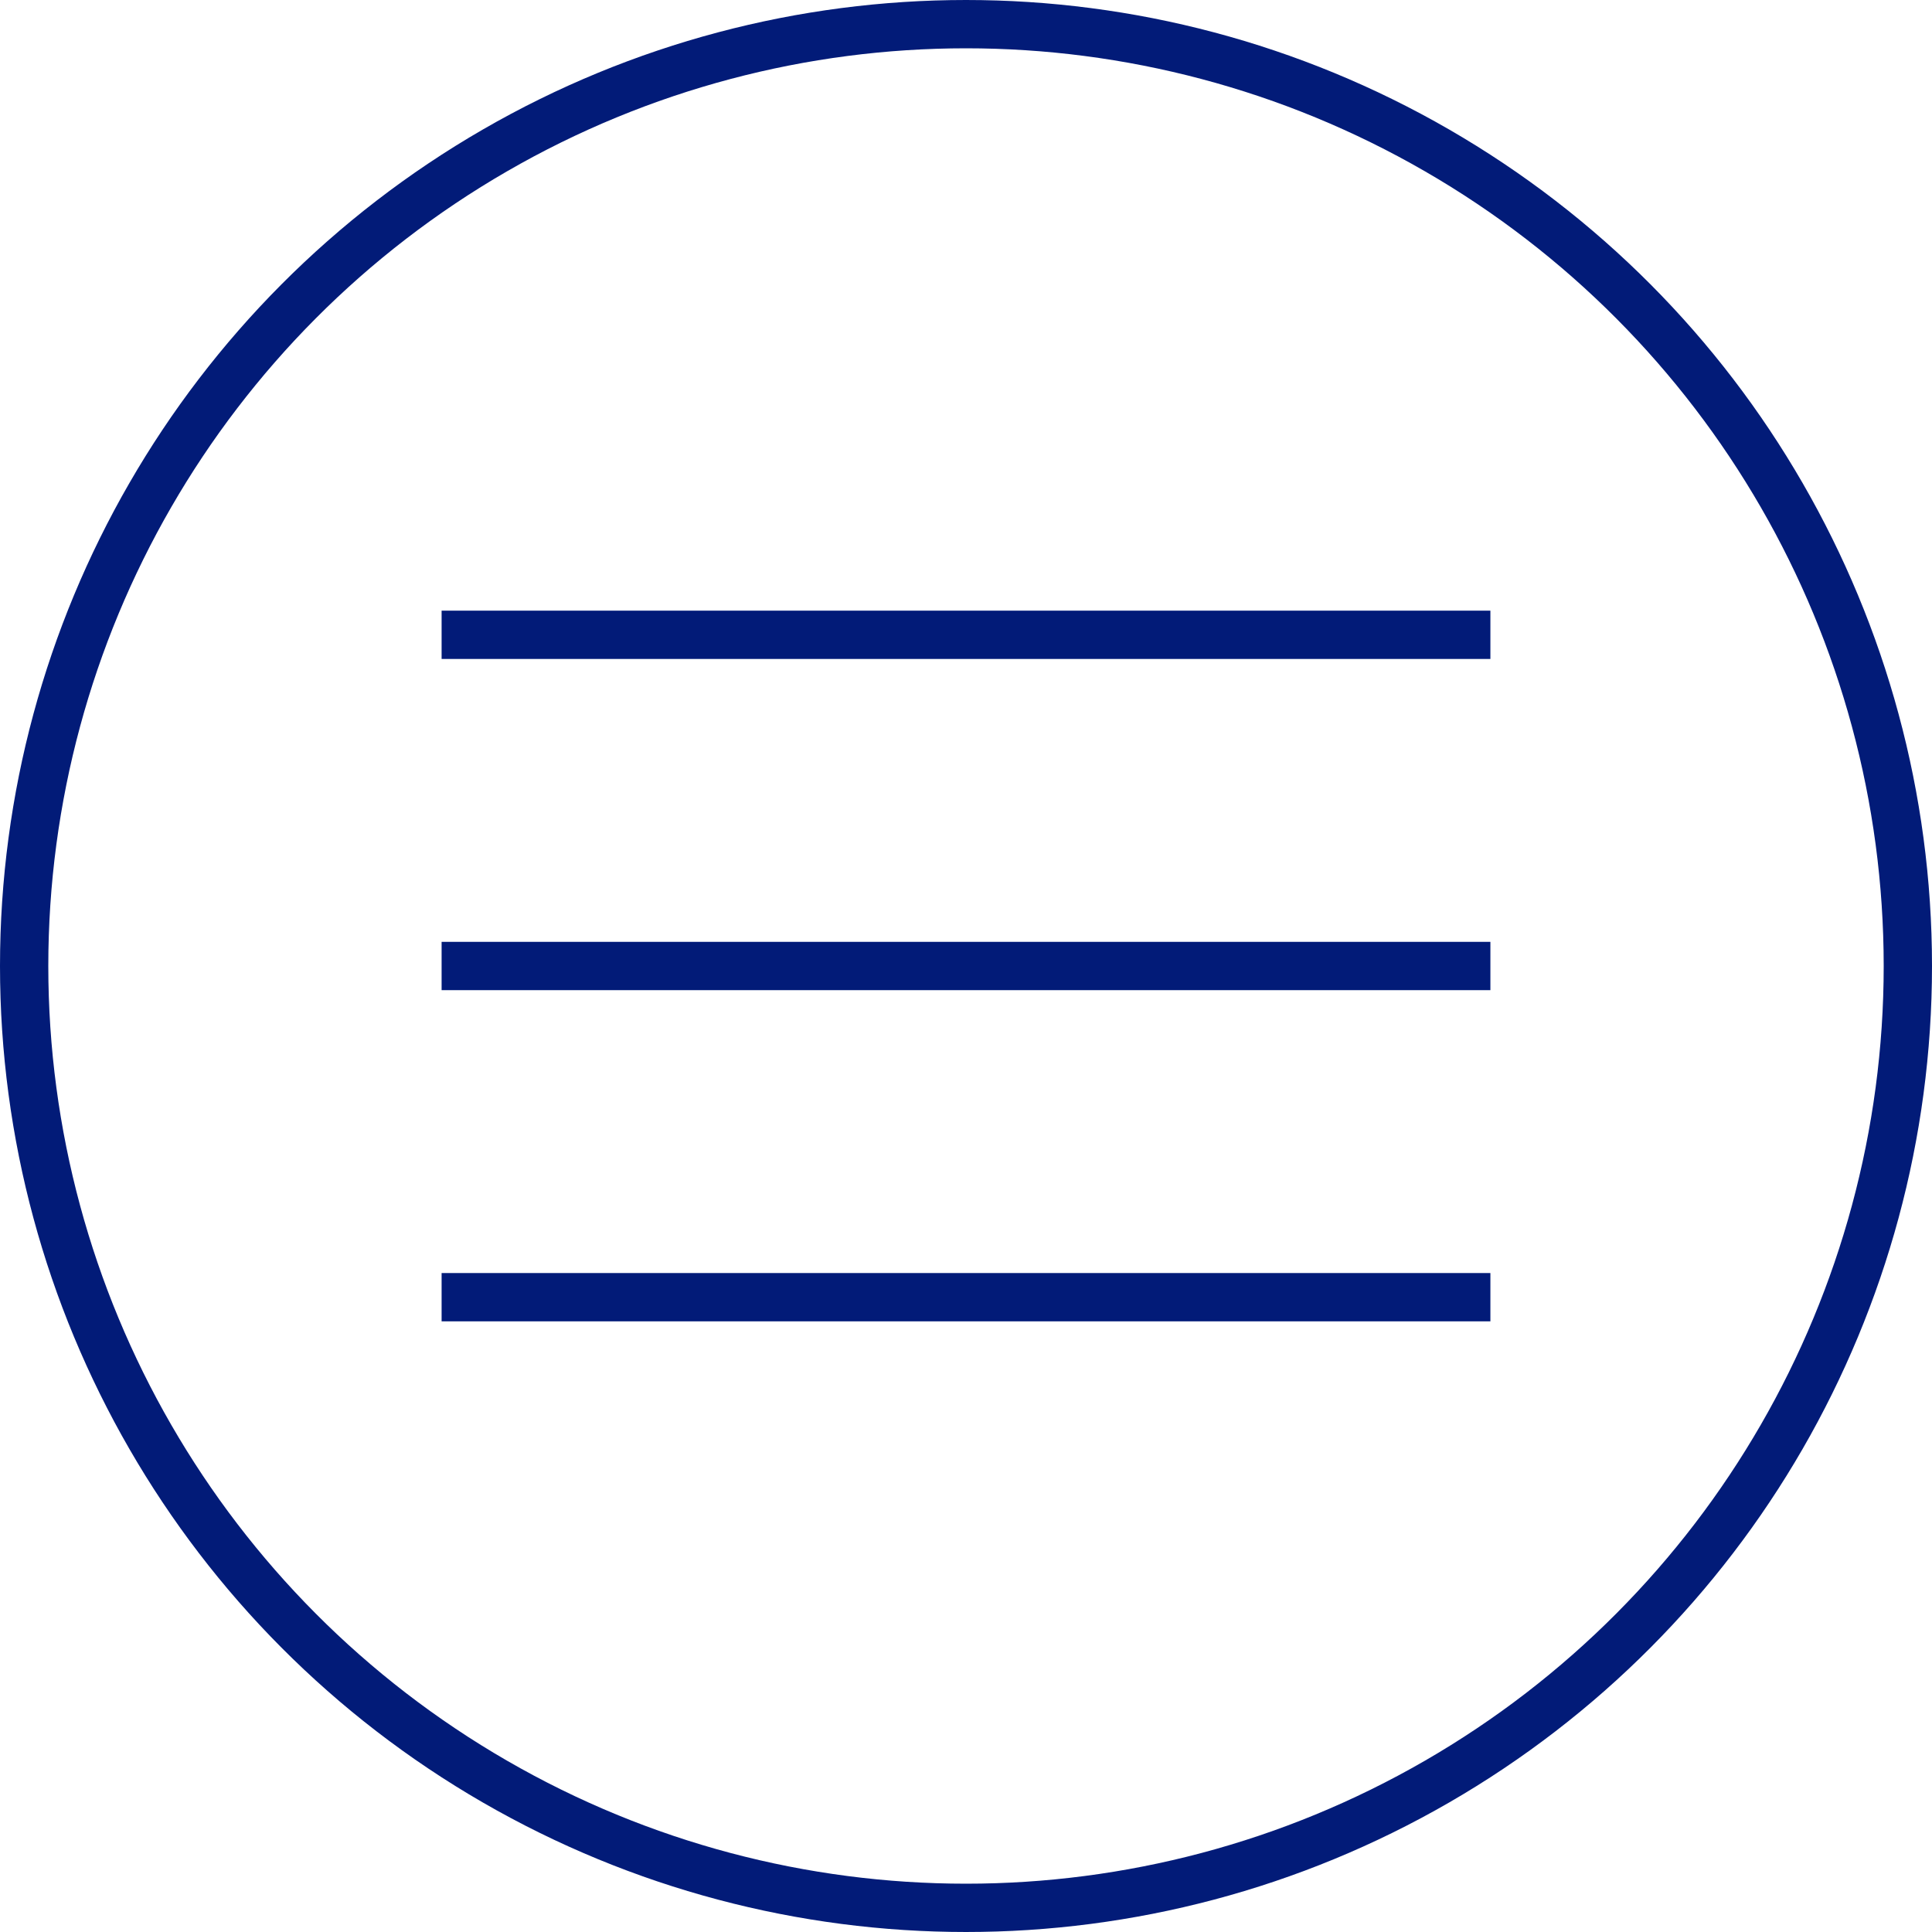
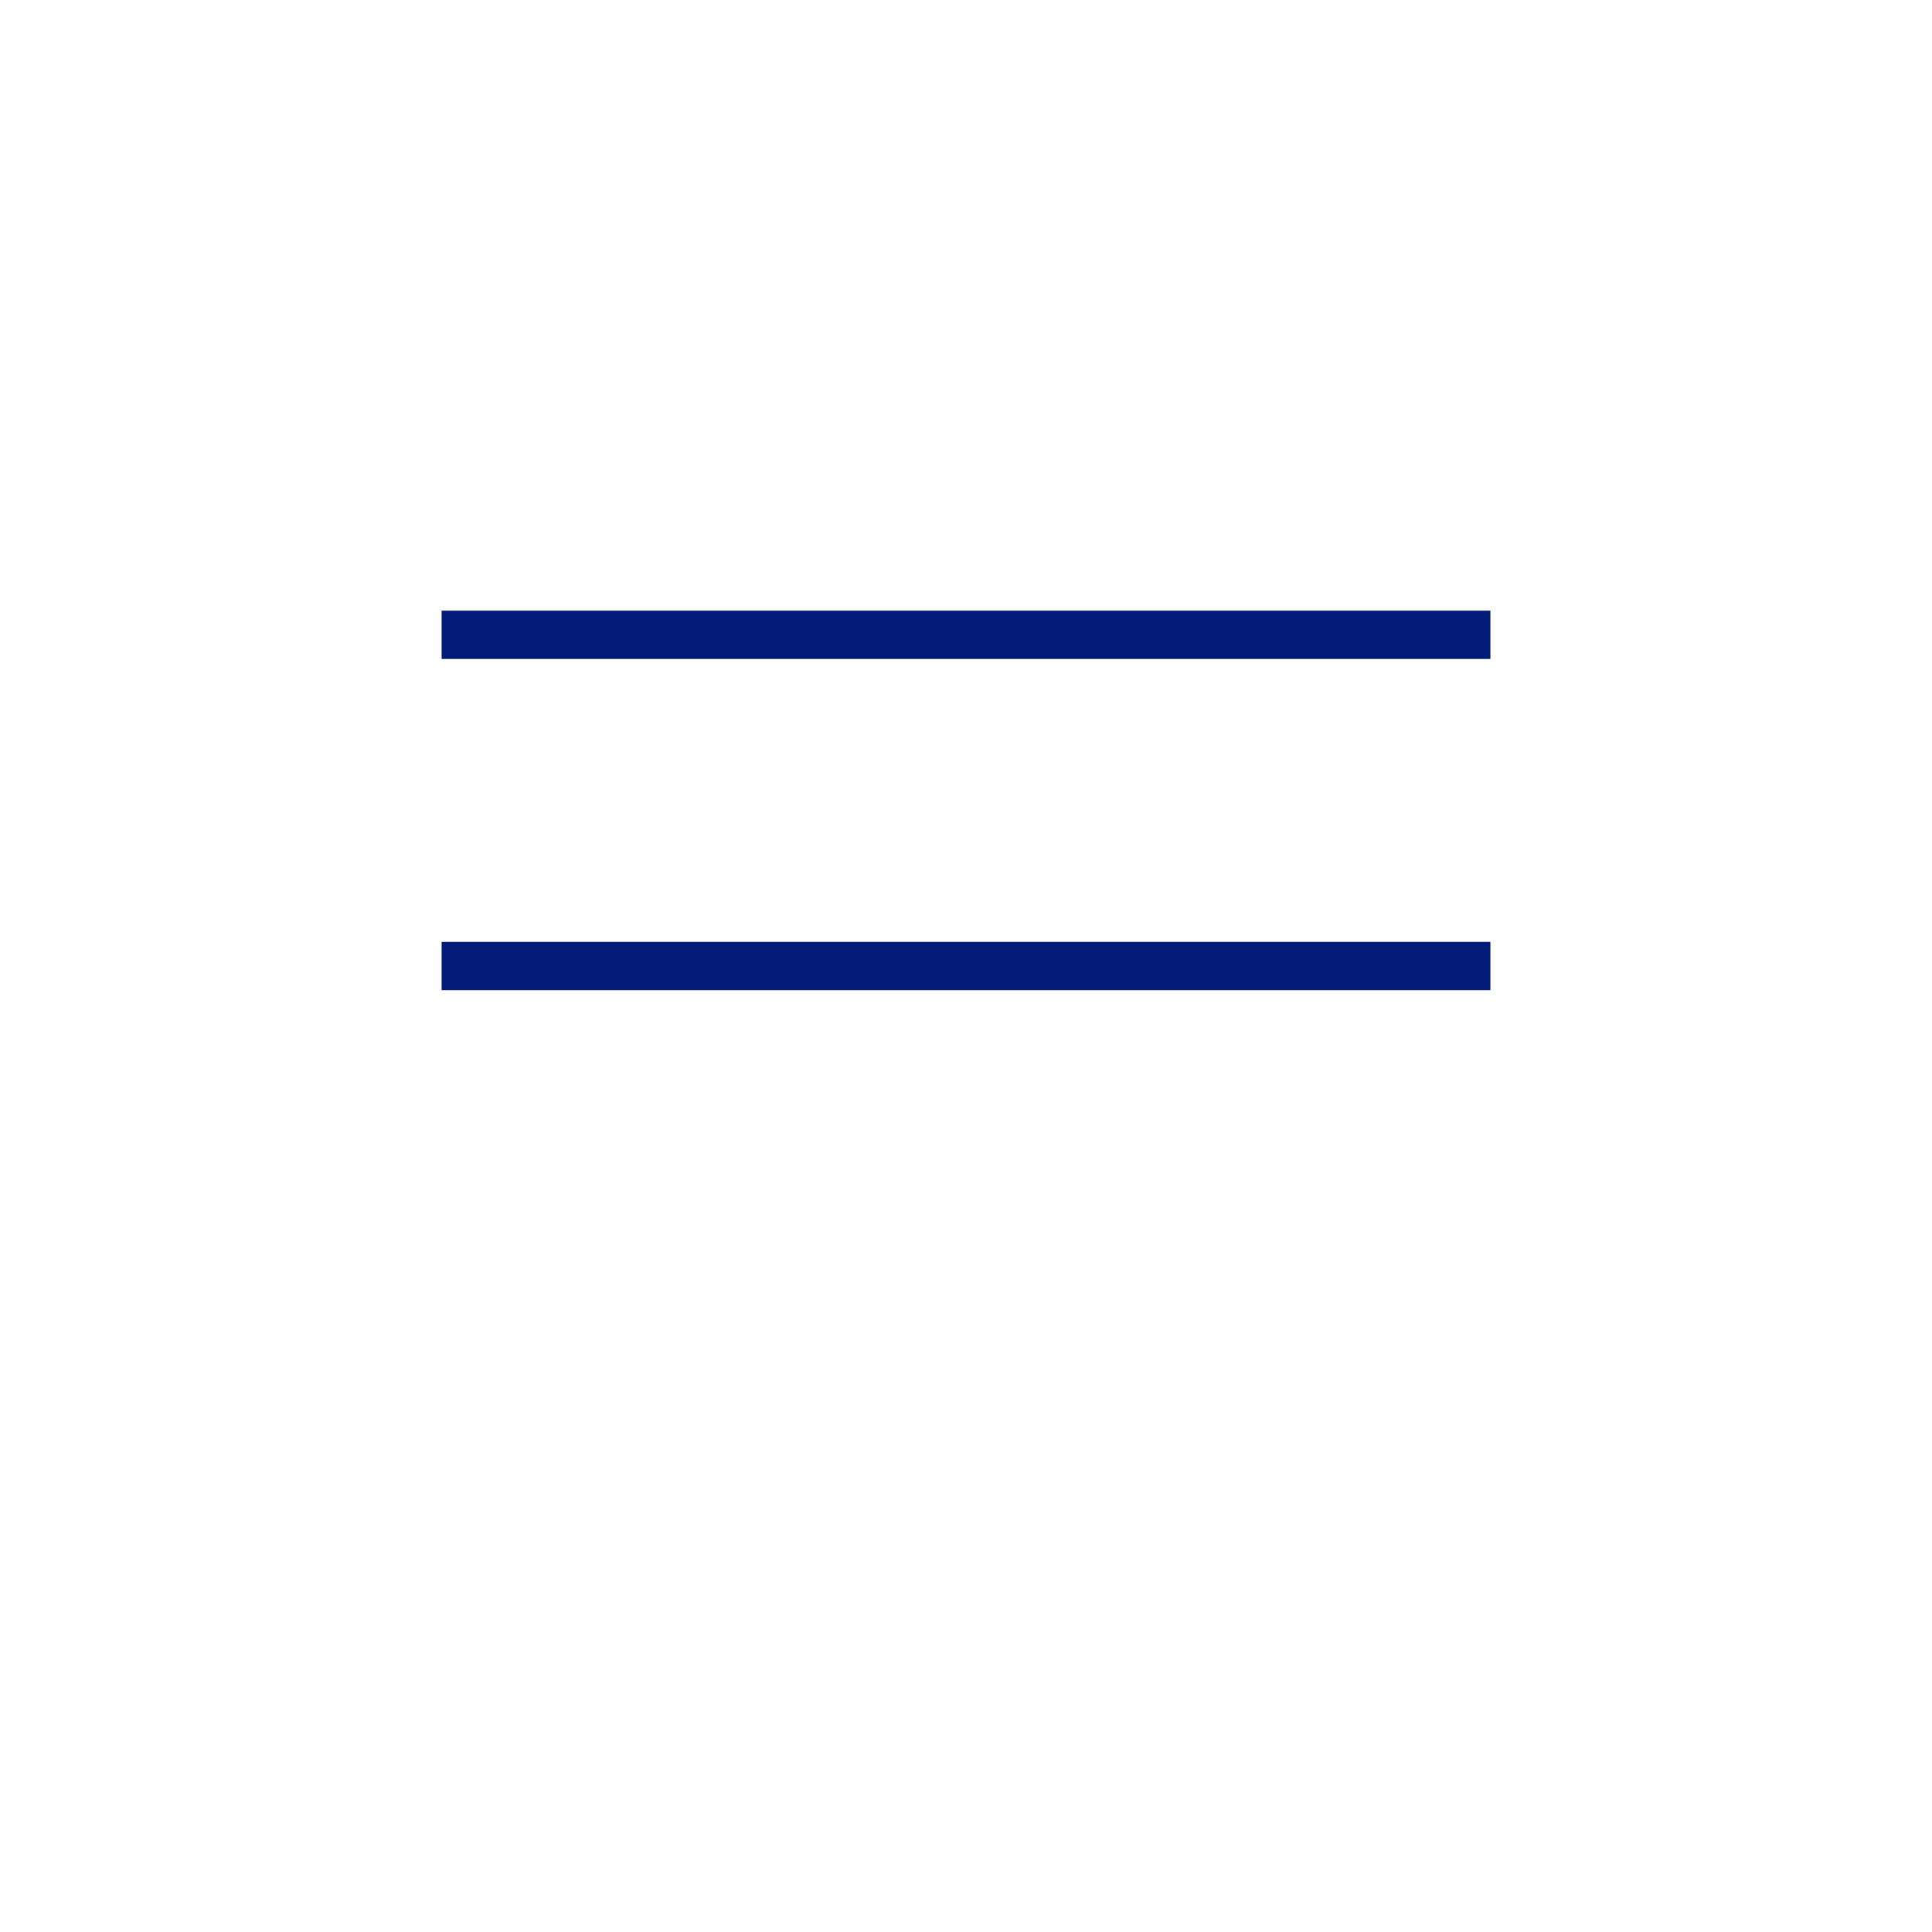
<svg xmlns="http://www.w3.org/2000/svg" width="40" height="40" viewBox="0 0 40 40" fill="none">
-   <circle cx="20" cy="20" r="19.5" stroke="#021B78" />
-   <path d="M9.143 13.143H30.857M30.857 20H9.143M9.143 26.857H30.857" stroke="#021B78" />
+   <path d="M9.143 13.143H30.857M30.857 20H9.143H30.857" stroke="#021B78" />
</svg>